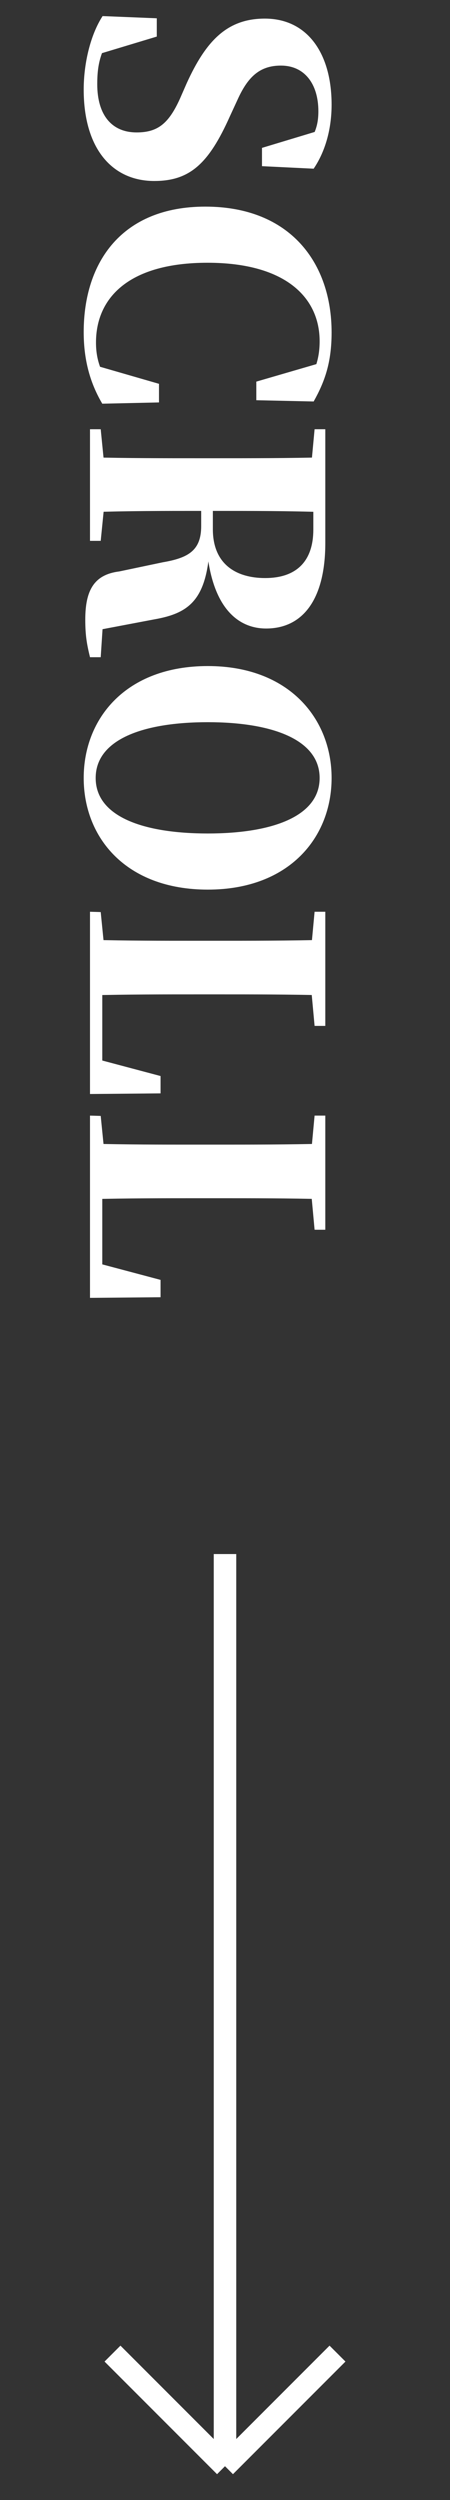
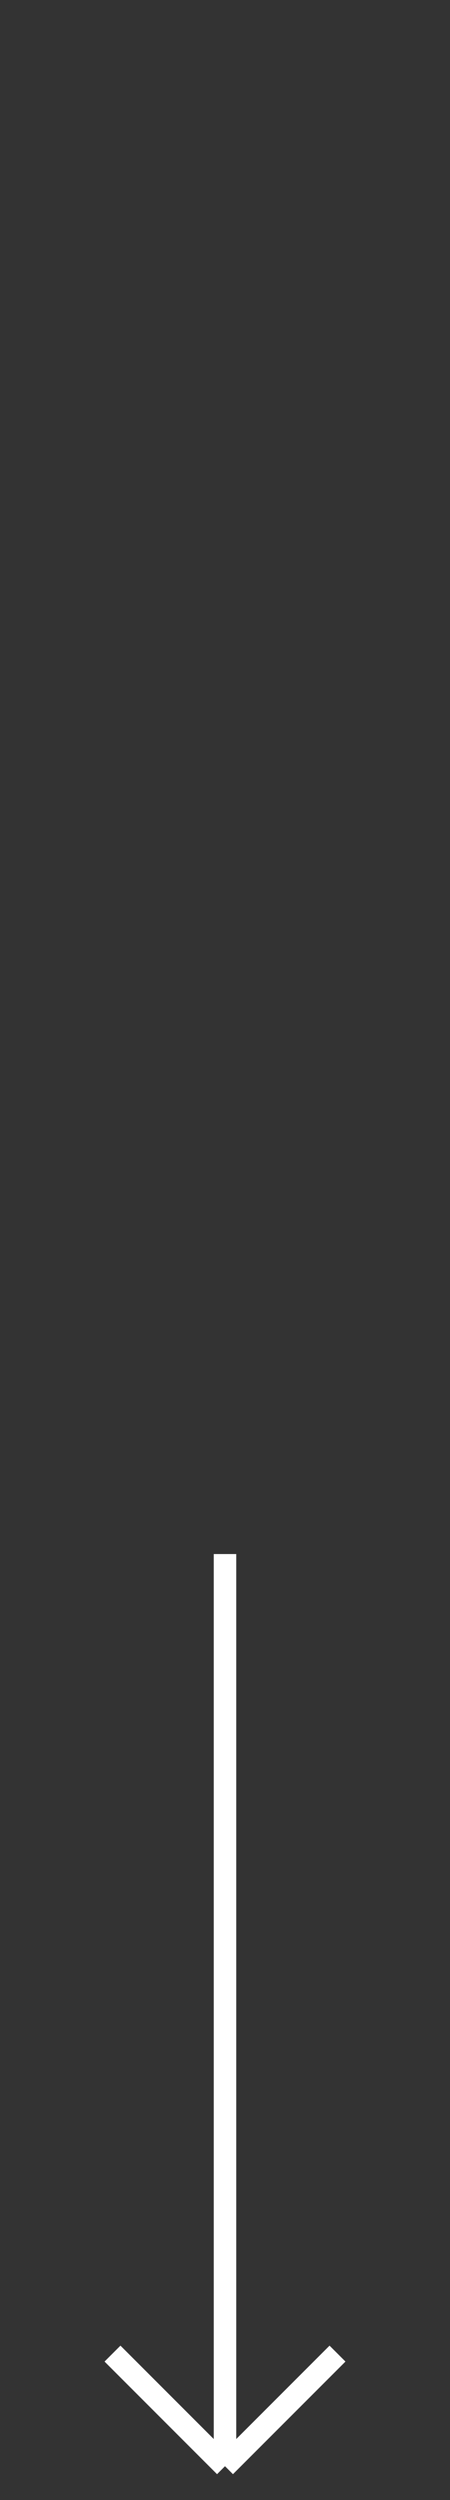
<svg xmlns="http://www.w3.org/2000/svg" width="20" height="111" viewBox="0 0 20 111" fill="none">
  <rect x="0" y="0" width="20" height="111" fill="#333333" stroke="none" />
-   <path d="M3.72 3.976C3.72 2.828 4.014 1.554 4.56 0.714L6.968 0.812L6.968 1.624L4.14 2.478L4.546 1.498L5.106 1.302C4.476 2.226 4.322 2.814 4.322 3.738C4.322 5.124 4.98 5.88 6.072 5.88C7.01 5.88 7.5 5.488 8.004 4.368L8.298 3.696C9.152 1.82 10.09 0.826 11.77 0.826C13.66 0.826 14.738 2.366 14.738 4.648C14.738 5.754 14.444 6.748 13.94 7.49L11.644 7.378L11.644 6.566L14.332 5.754L13.898 6.818L13.282 6.958C13.926 6.132 14.15 5.698 14.15 4.942C14.15 3.724 13.534 2.912 12.484 2.912C11.518 2.912 11 3.444 10.552 4.438L10.216 5.166C9.278 7.266 8.438 8.036 6.856 8.036C4.994 8.036 3.72 6.608 3.72 3.976ZM3.72 14.746C3.72 11.624 5.428 9.174 9.124 9.174C12.904 9.174 14.738 11.68 14.738 14.76C14.738 16.076 14.444 16.93 13.94 17.826L11.392 17.77L11.392 16.944L14.374 16.076L13.982 17.238L13.52 17.238C13.996 16.538 14.206 15.936 14.206 15.152C14.206 13.192 12.666 11.666 9.222 11.666C5.764 11.666 4.266 13.192 4.266 15.208C4.266 15.964 4.476 16.566 5.022 17.322L4.504 17.322L4.112 16.188L7.066 17.042L7.066 17.868L4.546 17.924C4.042 17.07 3.72 16.062 3.72 14.746ZM4 19.058L4.476 19.058L4.7 21.312L4.7 21.774L4.476 24.014L4 24.014L4 19.058ZM4 20.304C5.596 20.346 7.248 20.346 8.914 20.346L9.53 20.346C11.182 20.346 12.82 20.346 14.458 20.304L14.458 22.74C12.848 22.684 11.224 22.684 9.39 22.684L8.984 22.684C7.29 22.684 5.638 22.684 4 22.74L4 20.304ZM3.79 27.514C3.79 26.226 4.168 25.512 5.302 25.372L7.234 24.966C8.382 24.77 8.942 24.434 8.942 23.356L8.942 21.564L9.46 21.564L9.46 23.496C9.46 25.064 10.51 25.666 11.784 25.666C13.17 25.666 13.926 24.924 13.926 23.51L13.926 21.536L14.458 21.536L14.458 24.112C14.458 26.562 13.492 27.906 11.826 27.906C10.538 27.906 9.334 26.926 9.166 24.014L9.334 24.014C9.236 26.604 8.452 27.22 6.856 27.5L4.126 28.018L4.63 26.828L4.476 29.18L4 29.18C3.86 28.606 3.79 28.214 3.79 27.514ZM13.982 19.058L14.458 19.058L14.458 21.536L13.772 21.536L13.772 21.312L13.982 19.058ZM3.72 34.543C3.72 31.911 5.582 29.573 9.236 29.573C12.848 29.573 14.738 31.911 14.738 34.543C14.738 37.175 12.862 39.499 9.236 39.499C5.596 39.499 3.72 37.189 3.72 34.543ZM4.252 34.543C4.252 36.251 6.352 37.007 9.236 37.007C12.092 37.007 14.206 36.251 14.206 34.543C14.206 32.835 12.092 32.065 9.236 32.065C6.352 32.065 4.252 32.835 4.252 34.543ZM4 40.482L4.476 40.496L4.7 42.736L4.7 42.974L4 42.96L4 40.482ZM4 41.728C5.596 41.77 7.248 41.77 8.536 41.77L9.53 41.77C11.182 41.77 12.834 41.77 14.458 41.728L14.458 44.192C12.848 44.15 11.196 44.15 9.754 44.15L8.844 44.15C7.29 44.15 5.638 44.15 4 44.192L4 41.728ZM4 42.96L4.546 42.974L4.546 48.14L4.028 46.95L7.136 47.776L7.136 48.546L4 48.574L4 42.96ZM13.982 40.482L14.458 40.482L14.458 45.55L13.982 45.55L13.772 43.268L13.772 42.736L13.982 40.482ZM4 49.533L4.476 49.547L4.7 51.787L4.7 52.025L4 52.011L4 49.533ZM4 50.779C5.596 50.821 7.248 50.821 8.536 50.821L9.53 50.821C11.182 50.821 12.834 50.821 14.458 50.779L14.458 53.243C12.848 53.201 11.196 53.201 9.754 53.201L8.844 53.201C7.29 53.201 5.638 53.201 4 53.243L4 50.779ZM4 52.011L4.546 52.025L4.546 57.191L4.028 56.001L7.136 56.827L7.136 57.597L4 57.625L4 52.011ZM13.982 49.533L14.458 49.533L14.458 54.601L13.982 54.601L13.772 52.319L13.772 51.787L13.982 49.533Z" fill="white" />
  <path d="M10 69V109.5M10 109.5L5 104.5M10 109.5L15 104.5" stroke="white" />
</svg>